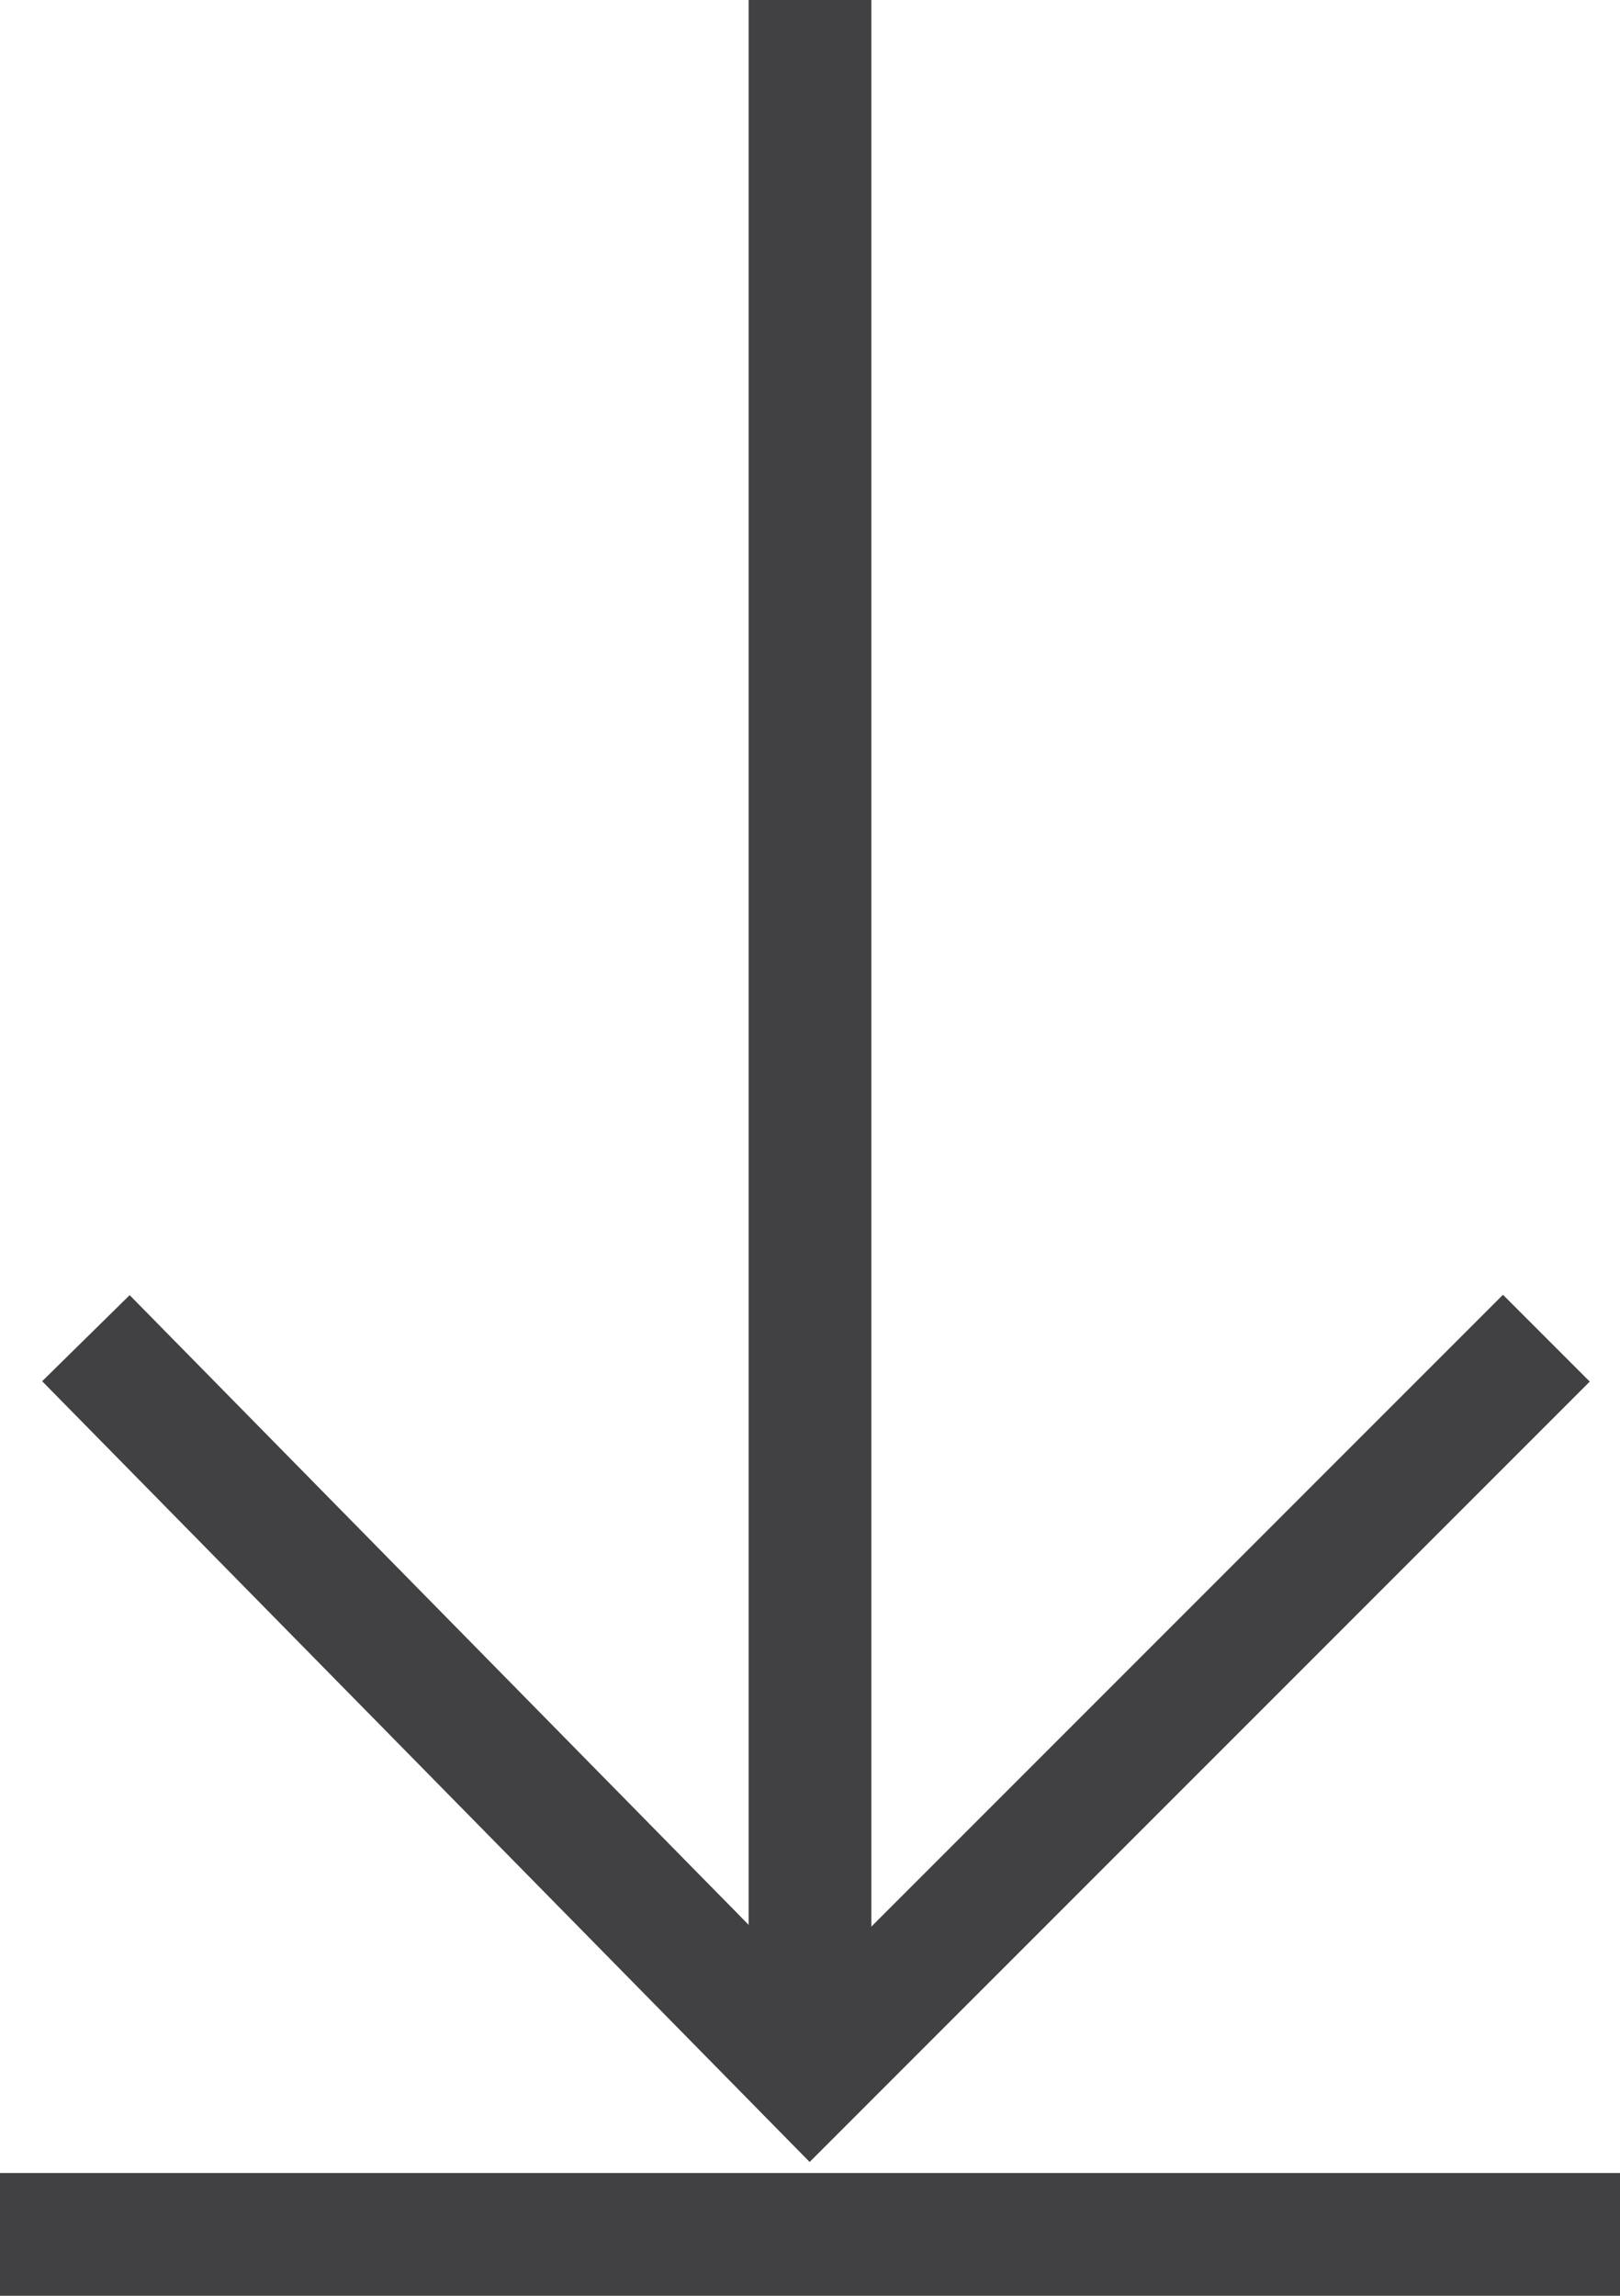
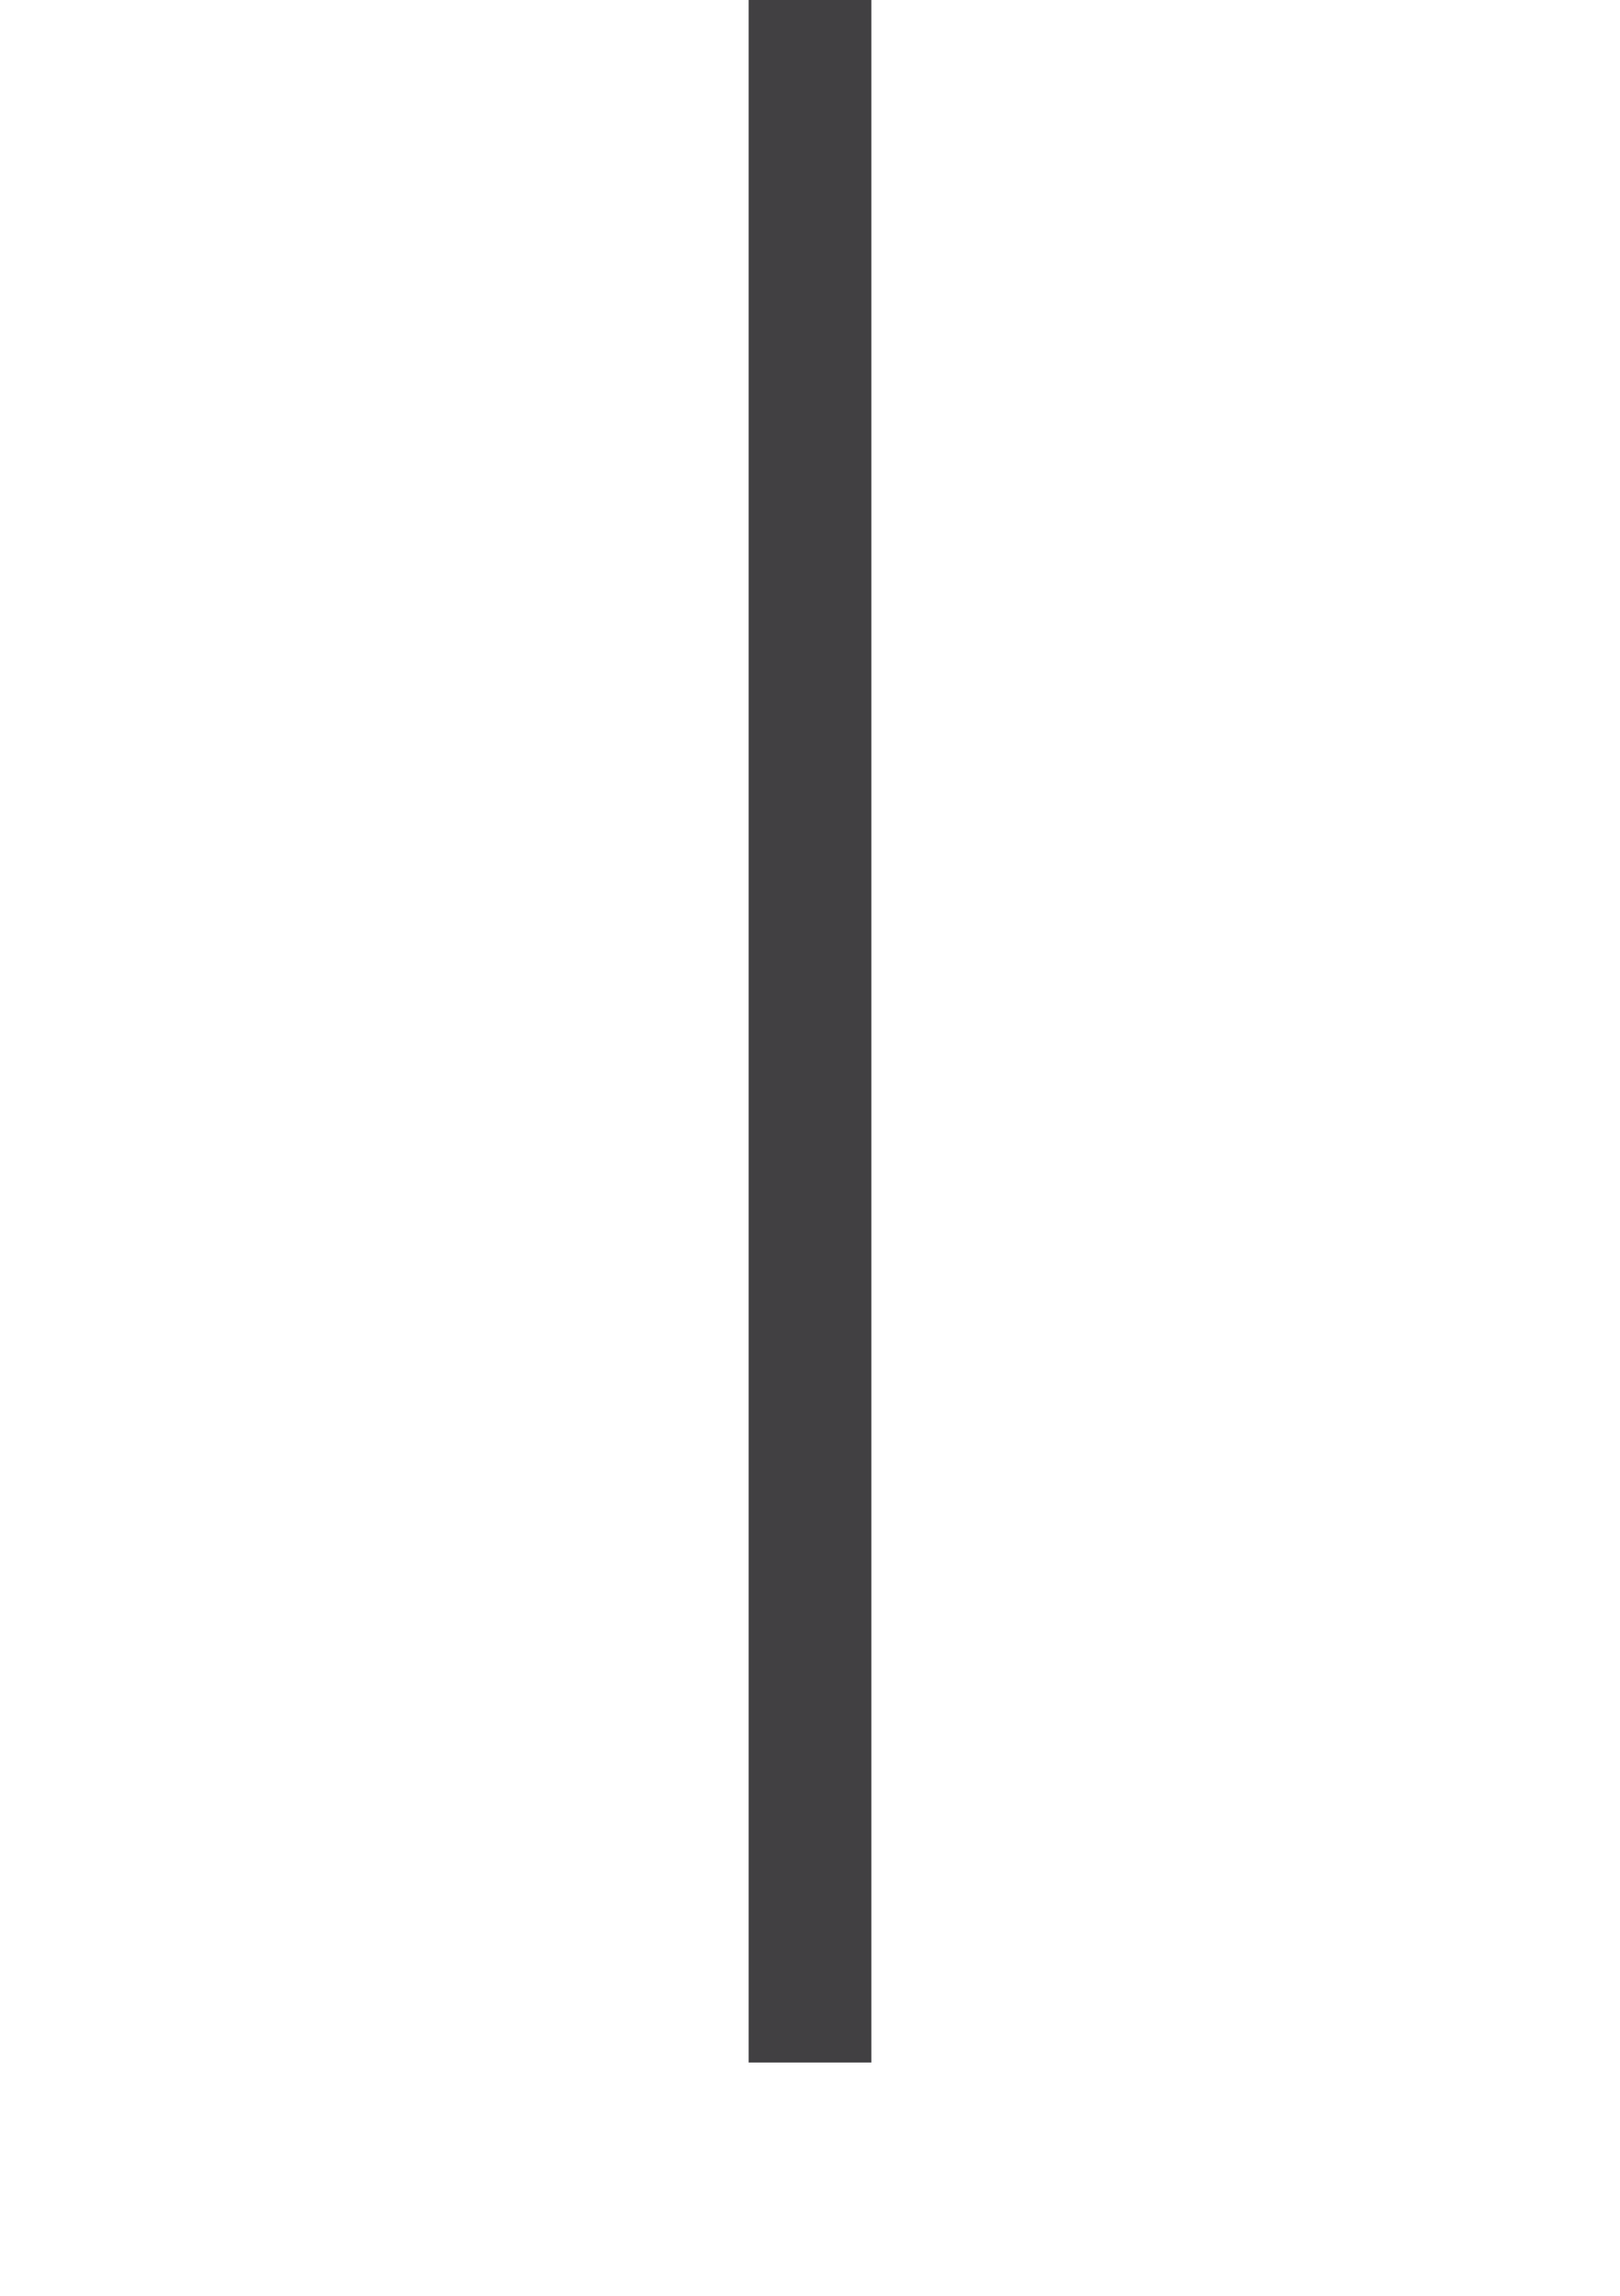
<svg xmlns="http://www.w3.org/2000/svg" version="1.1" id="Warstwa_1" x="0px" y="0px" viewBox="0 0 13.2 18.7" style="enable-background:new 0 0 13.2 18.7;" xml:space="preserve">
  <style type="text/css">
	.st0{fill:none;stroke:#414042;stroke-miterlimit:10;}
</style>
  <title>Obszar roboczy 1</title>
  <line class="st0" x1="6.6" y1="0" x2="6.6" y2="16.8" />
-   <polyline class="st0" points="12.6,10.9 6.6,16.9 0.7,10.9 " />
-   <line class="st0" x1="0" y1="18.2" x2="13.2" y2="18.2" />
</svg>